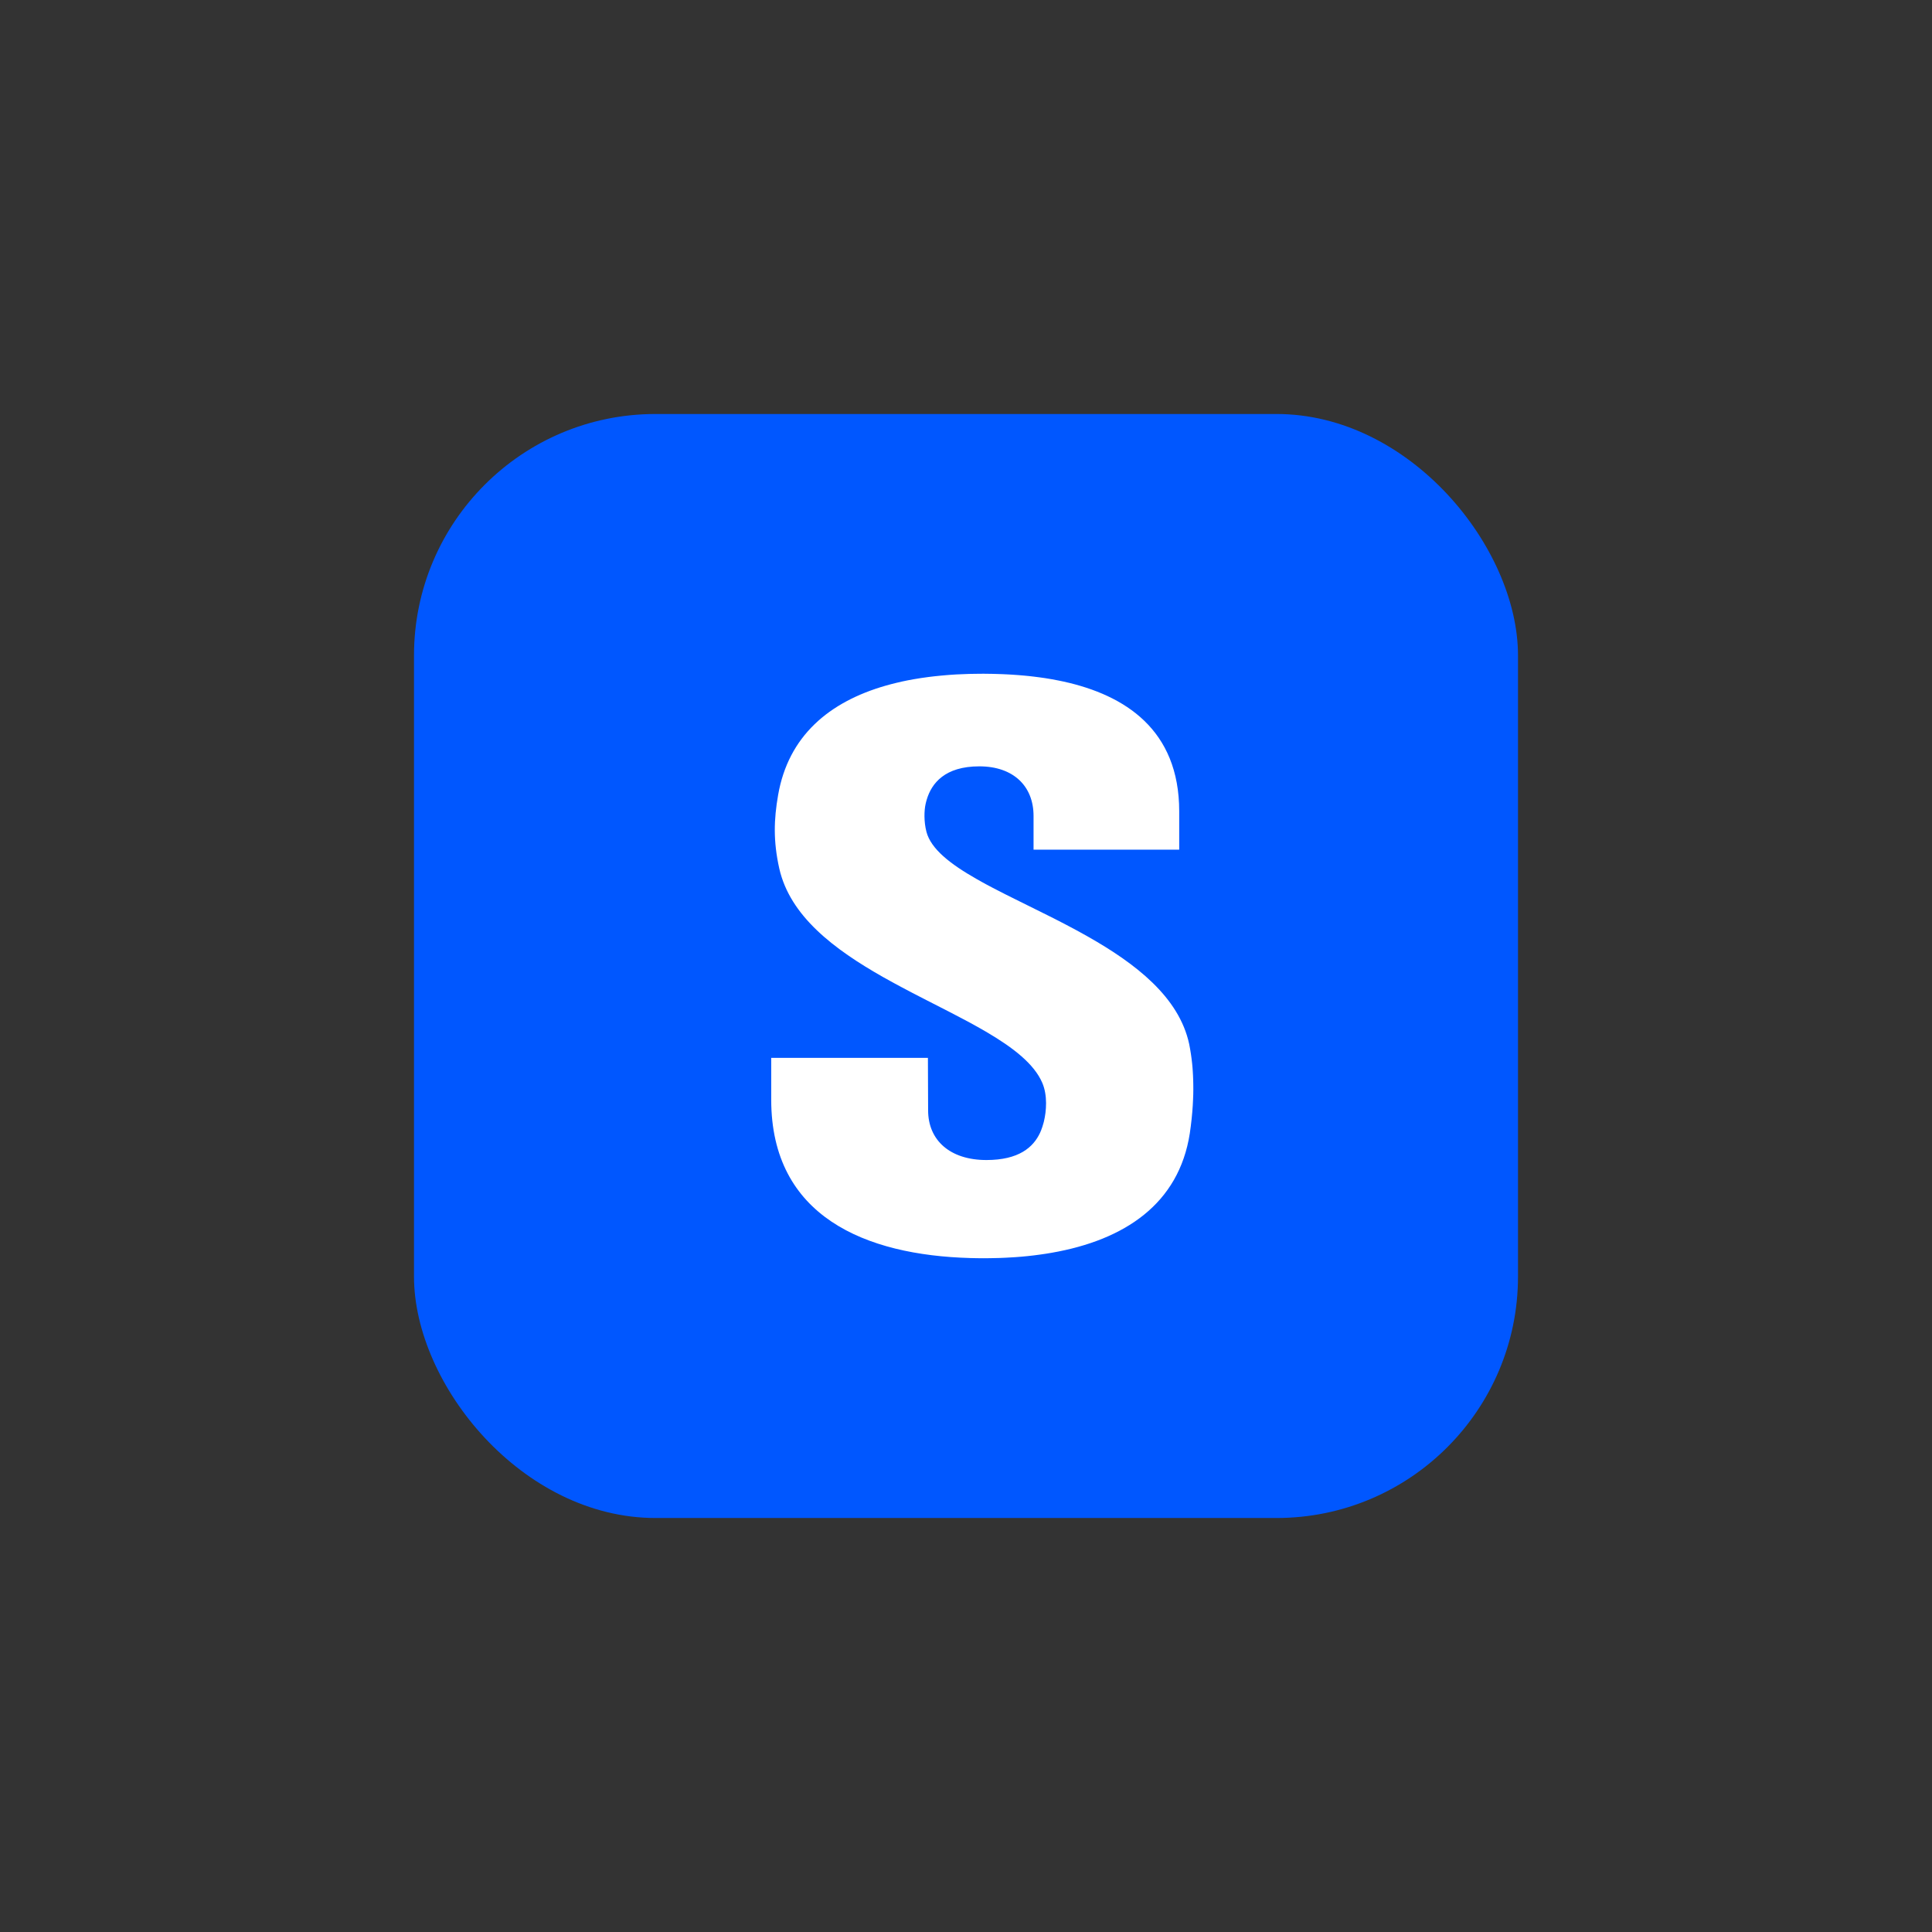
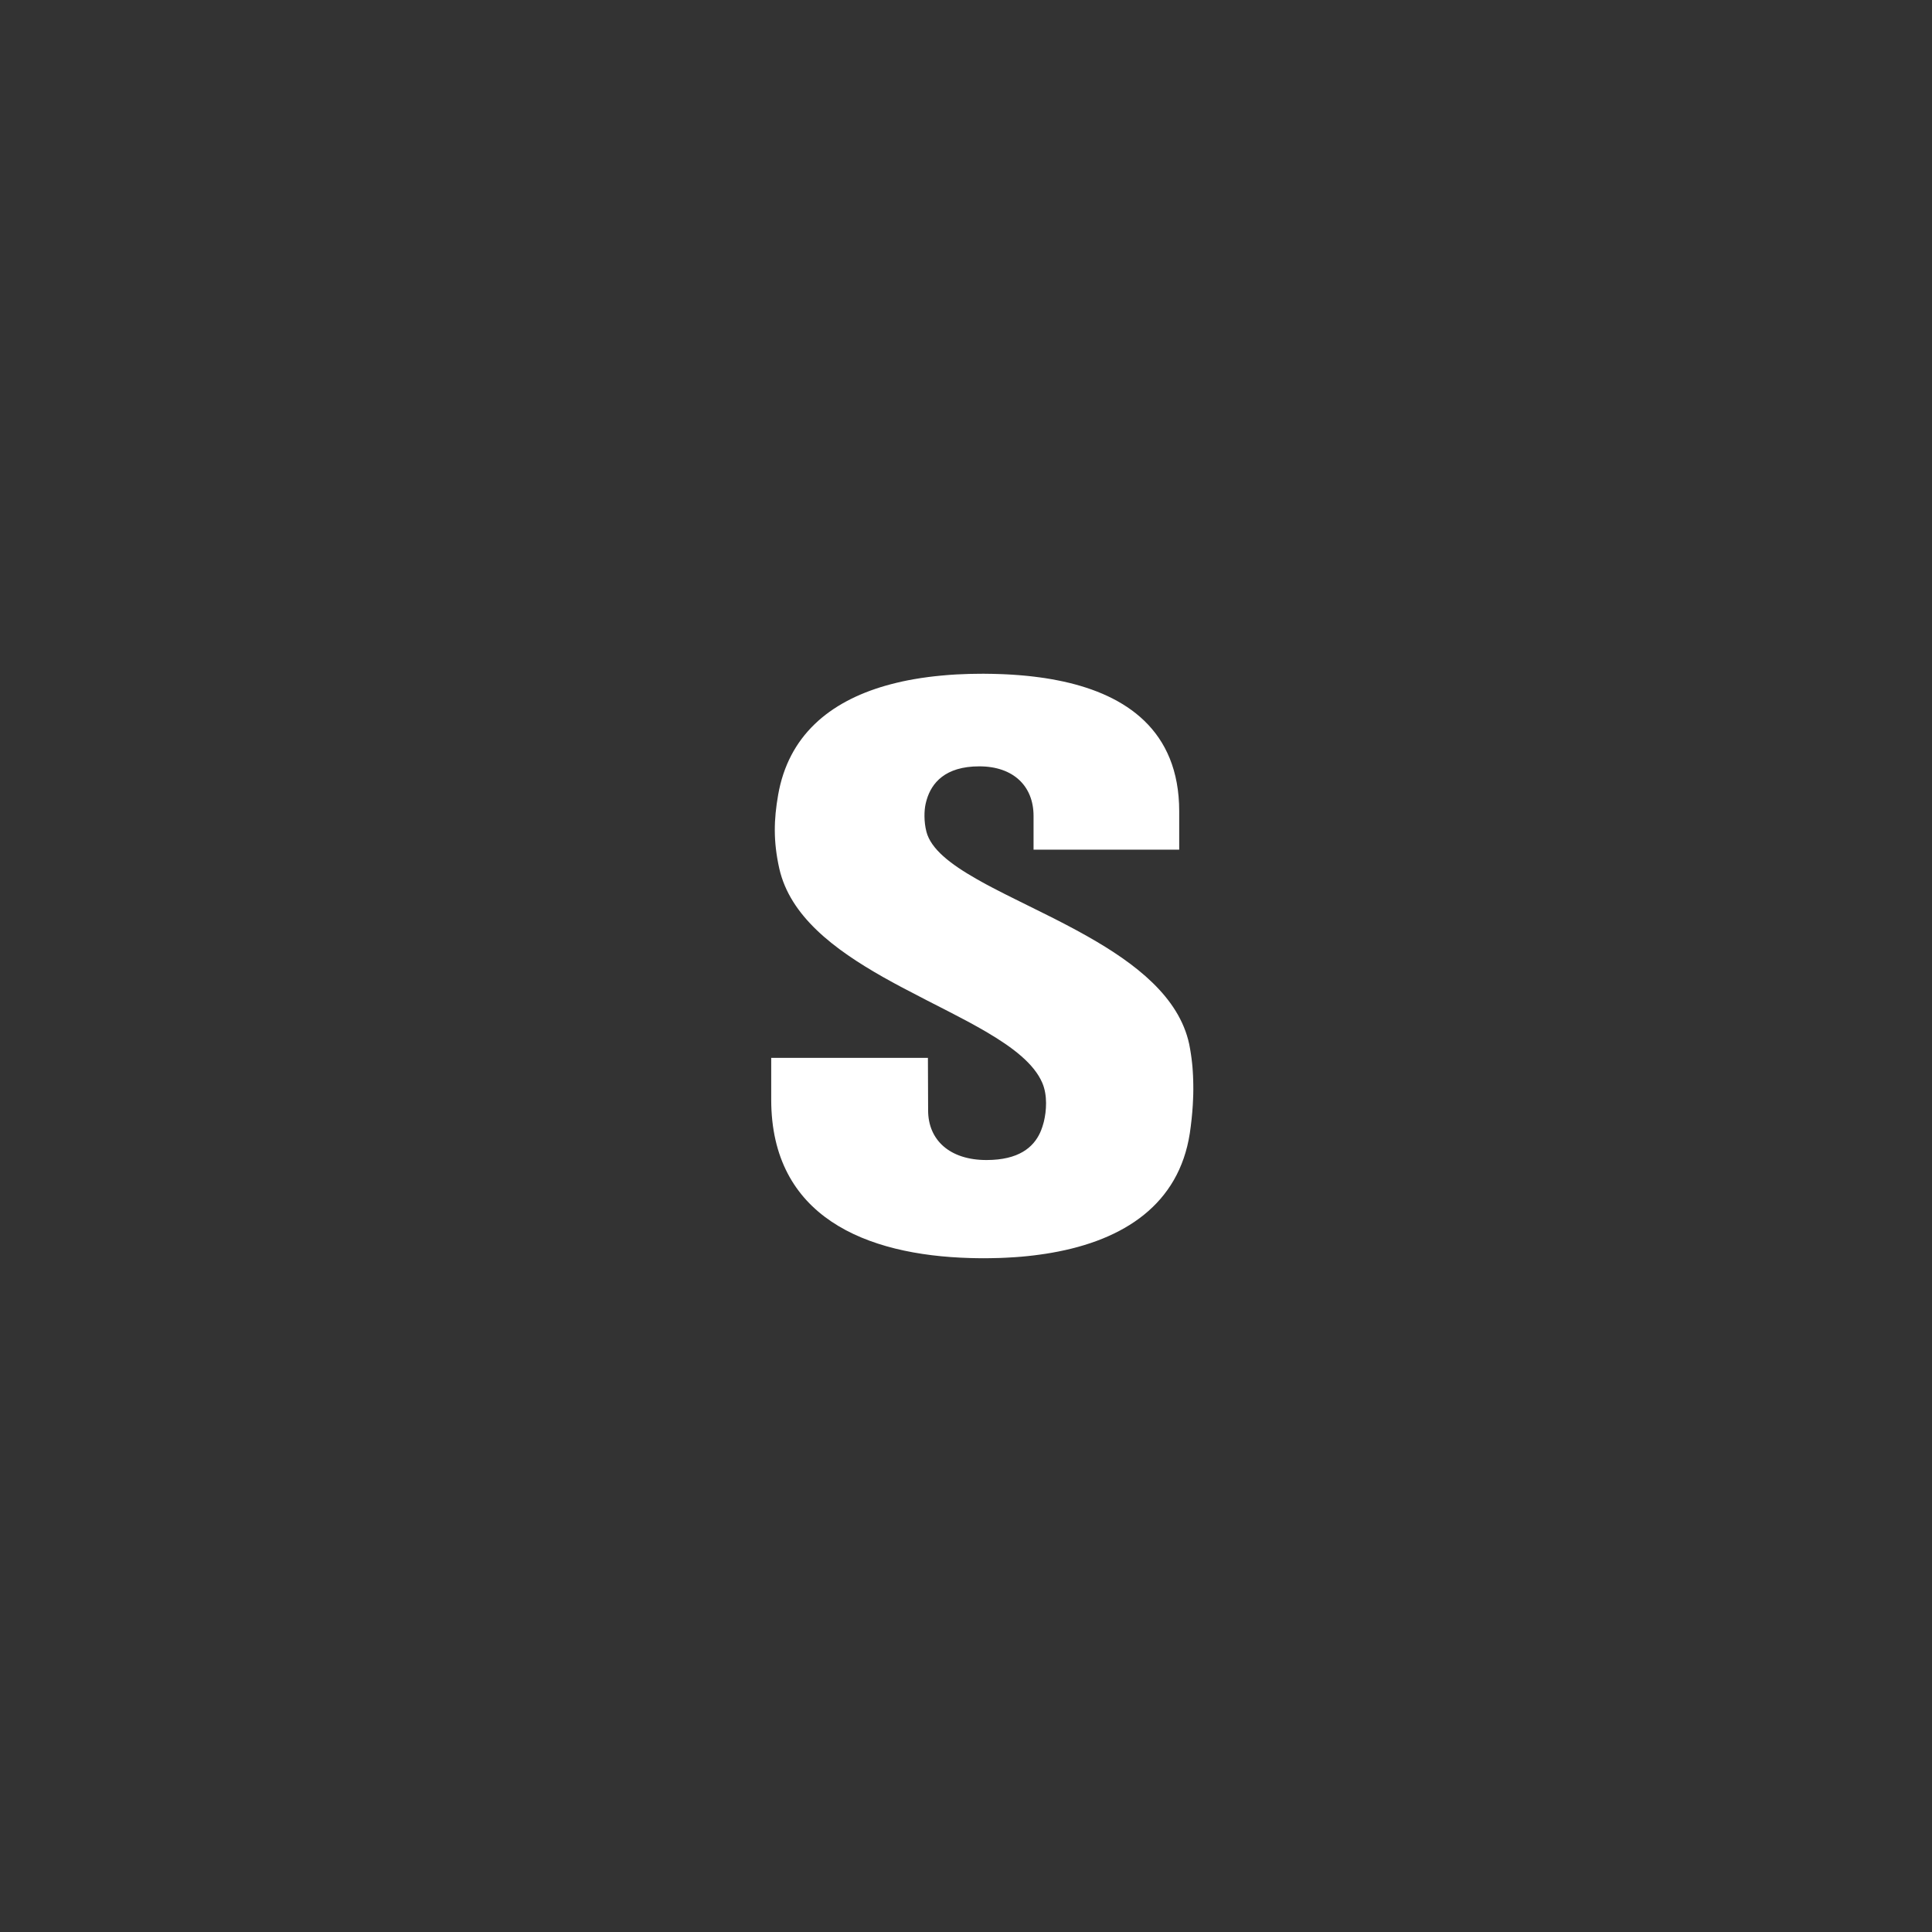
<svg xmlns="http://www.w3.org/2000/svg" width="56" height="56" viewBox="0 0 56 56" fill="none">
  <rect x="0" y="0" width="56" height="56" fill="#333333" stroke="none" />
-   <rect x="12" y="12" width="32" height="32" rx="7" fill="#0057FF" />
-   <path d="M26.853 24.109C26.776 23.811 26.788 23.496 26.827 23.313L26.843 23.245L26.862 23.177C27.003 22.702 27.389 22.213 28.385 22.213C29.375 22.213 29.958 22.788 29.958 23.649V24.628H34.18V23.517C34.18 21.144 32.6 20.147 30.834 19.757L30.68 19.725C30.551 19.699 30.422 19.676 30.292 19.656L30.136 19.634L29.98 19.614L29.825 19.596L29.67 19.581C29.618 19.576 29.567 19.572 29.515 19.568L29.361 19.557L29.209 19.548L29.057 19.541L28.907 19.536L28.759 19.532L28.539 19.529H28.467C28.404 19.529 28.341 19.53 28.278 19.531L28.09 19.534C27.965 19.538 27.842 19.543 27.72 19.549L27.537 19.561L27.447 19.568L27.267 19.584C27.207 19.589 27.148 19.595 27.09 19.602L26.914 19.623C26.769 19.642 26.625 19.663 26.485 19.688L26.317 19.719L26.152 19.753L25.989 19.791C25.935 19.804 25.882 19.817 25.829 19.831L25.672 19.874C24.033 20.345 22.852 21.331 22.554 23.044C22.431 23.753 22.41 24.376 22.588 25.175C22.901 26.556 24.177 27.517 25.606 28.326L25.816 28.442L25.921 28.5L26.133 28.614L26.453 28.783L26.878 29.002L27.506 29.323L27.81 29.482L28.107 29.639L28.299 29.745C28.33 29.762 28.361 29.78 28.392 29.797L28.577 29.903C29.361 30.362 29.975 30.834 30.212 31.389C30.367 31.749 30.331 32.206 30.258 32.507L30.245 32.556C30.226 32.626 30.204 32.695 30.177 32.763L30.148 32.831C29.951 33.258 29.527 33.624 28.592 33.624C27.534 33.624 26.902 33.049 26.902 32.184L26.896 30.663H22.354V31.872C22.354 35.266 25.093 36.382 28.127 36.465L28.316 36.469L28.507 36.471L28.695 36.469C28.79 36.468 28.883 36.466 28.975 36.463L29.16 36.455C29.252 36.451 29.343 36.445 29.434 36.439L29.614 36.425L29.792 36.408C29.852 36.402 29.91 36.395 29.969 36.388L30.143 36.365C30.201 36.358 30.259 36.349 30.316 36.34L30.485 36.312C32.597 35.943 34.17 34.897 34.487 32.851C34.527 32.582 34.556 32.311 34.573 32.04L34.581 31.878L34.587 31.723C34.588 31.674 34.589 31.624 34.589 31.575L34.588 31.433L34.585 31.299L34.58 31.171L34.573 31.05L34.565 30.937L34.555 30.83L34.538 30.684L34.52 30.554L34.496 30.406L34.469 30.262C34.176 28.902 32.924 27.933 31.515 27.137L31.308 27.022L31.204 26.965L30.994 26.853L30.784 26.743L30.574 26.635L30.363 26.529L29.436 26.069L29.139 25.921L28.946 25.822L28.758 25.725L28.575 25.628L28.486 25.579L28.313 25.482C27.546 25.046 26.983 24.609 26.853 24.109Z" fill="white" />
+   <path d="M26.853 24.109C26.776 23.811 26.788 23.496 26.827 23.313L26.843 23.245L26.862 23.177C27.003 22.702 27.389 22.213 28.385 22.213C29.375 22.213 29.958 22.788 29.958 23.649V24.628H34.18V23.517C34.18 21.144 32.6 20.147 30.834 19.757L30.68 19.725C30.551 19.699 30.422 19.676 30.292 19.656L30.136 19.634L29.98 19.614L29.825 19.596L29.67 19.581C29.618 19.576 29.567 19.572 29.515 19.568L29.361 19.557L29.209 19.548L29.057 19.541L28.907 19.536L28.759 19.532L28.539 19.529H28.467C28.404 19.529 28.341 19.53 28.278 19.531L28.09 19.534C27.965 19.538 27.842 19.543 27.72 19.549L27.537 19.561L27.447 19.568L27.267 19.584C27.207 19.589 27.148 19.595 27.09 19.602L26.914 19.623C26.769 19.642 26.625 19.663 26.485 19.688L26.317 19.719L26.152 19.753L25.989 19.791C25.935 19.804 25.882 19.817 25.829 19.831L25.672 19.874C24.033 20.345 22.852 21.331 22.554 23.044C22.431 23.753 22.41 24.376 22.588 25.175C22.901 26.556 24.177 27.517 25.606 28.326L25.816 28.442L25.921 28.5L26.133 28.614L26.878 29.002L27.506 29.323L27.81 29.482L28.107 29.639L28.299 29.745C28.33 29.762 28.361 29.78 28.392 29.797L28.577 29.903C29.361 30.362 29.975 30.834 30.212 31.389C30.367 31.749 30.331 32.206 30.258 32.507L30.245 32.556C30.226 32.626 30.204 32.695 30.177 32.763L30.148 32.831C29.951 33.258 29.527 33.624 28.592 33.624C27.534 33.624 26.902 33.049 26.902 32.184L26.896 30.663H22.354V31.872C22.354 35.266 25.093 36.382 28.127 36.465L28.316 36.469L28.507 36.471L28.695 36.469C28.79 36.468 28.883 36.466 28.975 36.463L29.16 36.455C29.252 36.451 29.343 36.445 29.434 36.439L29.614 36.425L29.792 36.408C29.852 36.402 29.91 36.395 29.969 36.388L30.143 36.365C30.201 36.358 30.259 36.349 30.316 36.34L30.485 36.312C32.597 35.943 34.17 34.897 34.487 32.851C34.527 32.582 34.556 32.311 34.573 32.04L34.581 31.878L34.587 31.723C34.588 31.674 34.589 31.624 34.589 31.575L34.588 31.433L34.585 31.299L34.58 31.171L34.573 31.05L34.565 30.937L34.555 30.83L34.538 30.684L34.52 30.554L34.496 30.406L34.469 30.262C34.176 28.902 32.924 27.933 31.515 27.137L31.308 27.022L31.204 26.965L30.994 26.853L30.784 26.743L30.574 26.635L30.363 26.529L29.436 26.069L29.139 25.921L28.946 25.822L28.758 25.725L28.575 25.628L28.486 25.579L28.313 25.482C27.546 25.046 26.983 24.609 26.853 24.109Z" fill="white" />
</svg>